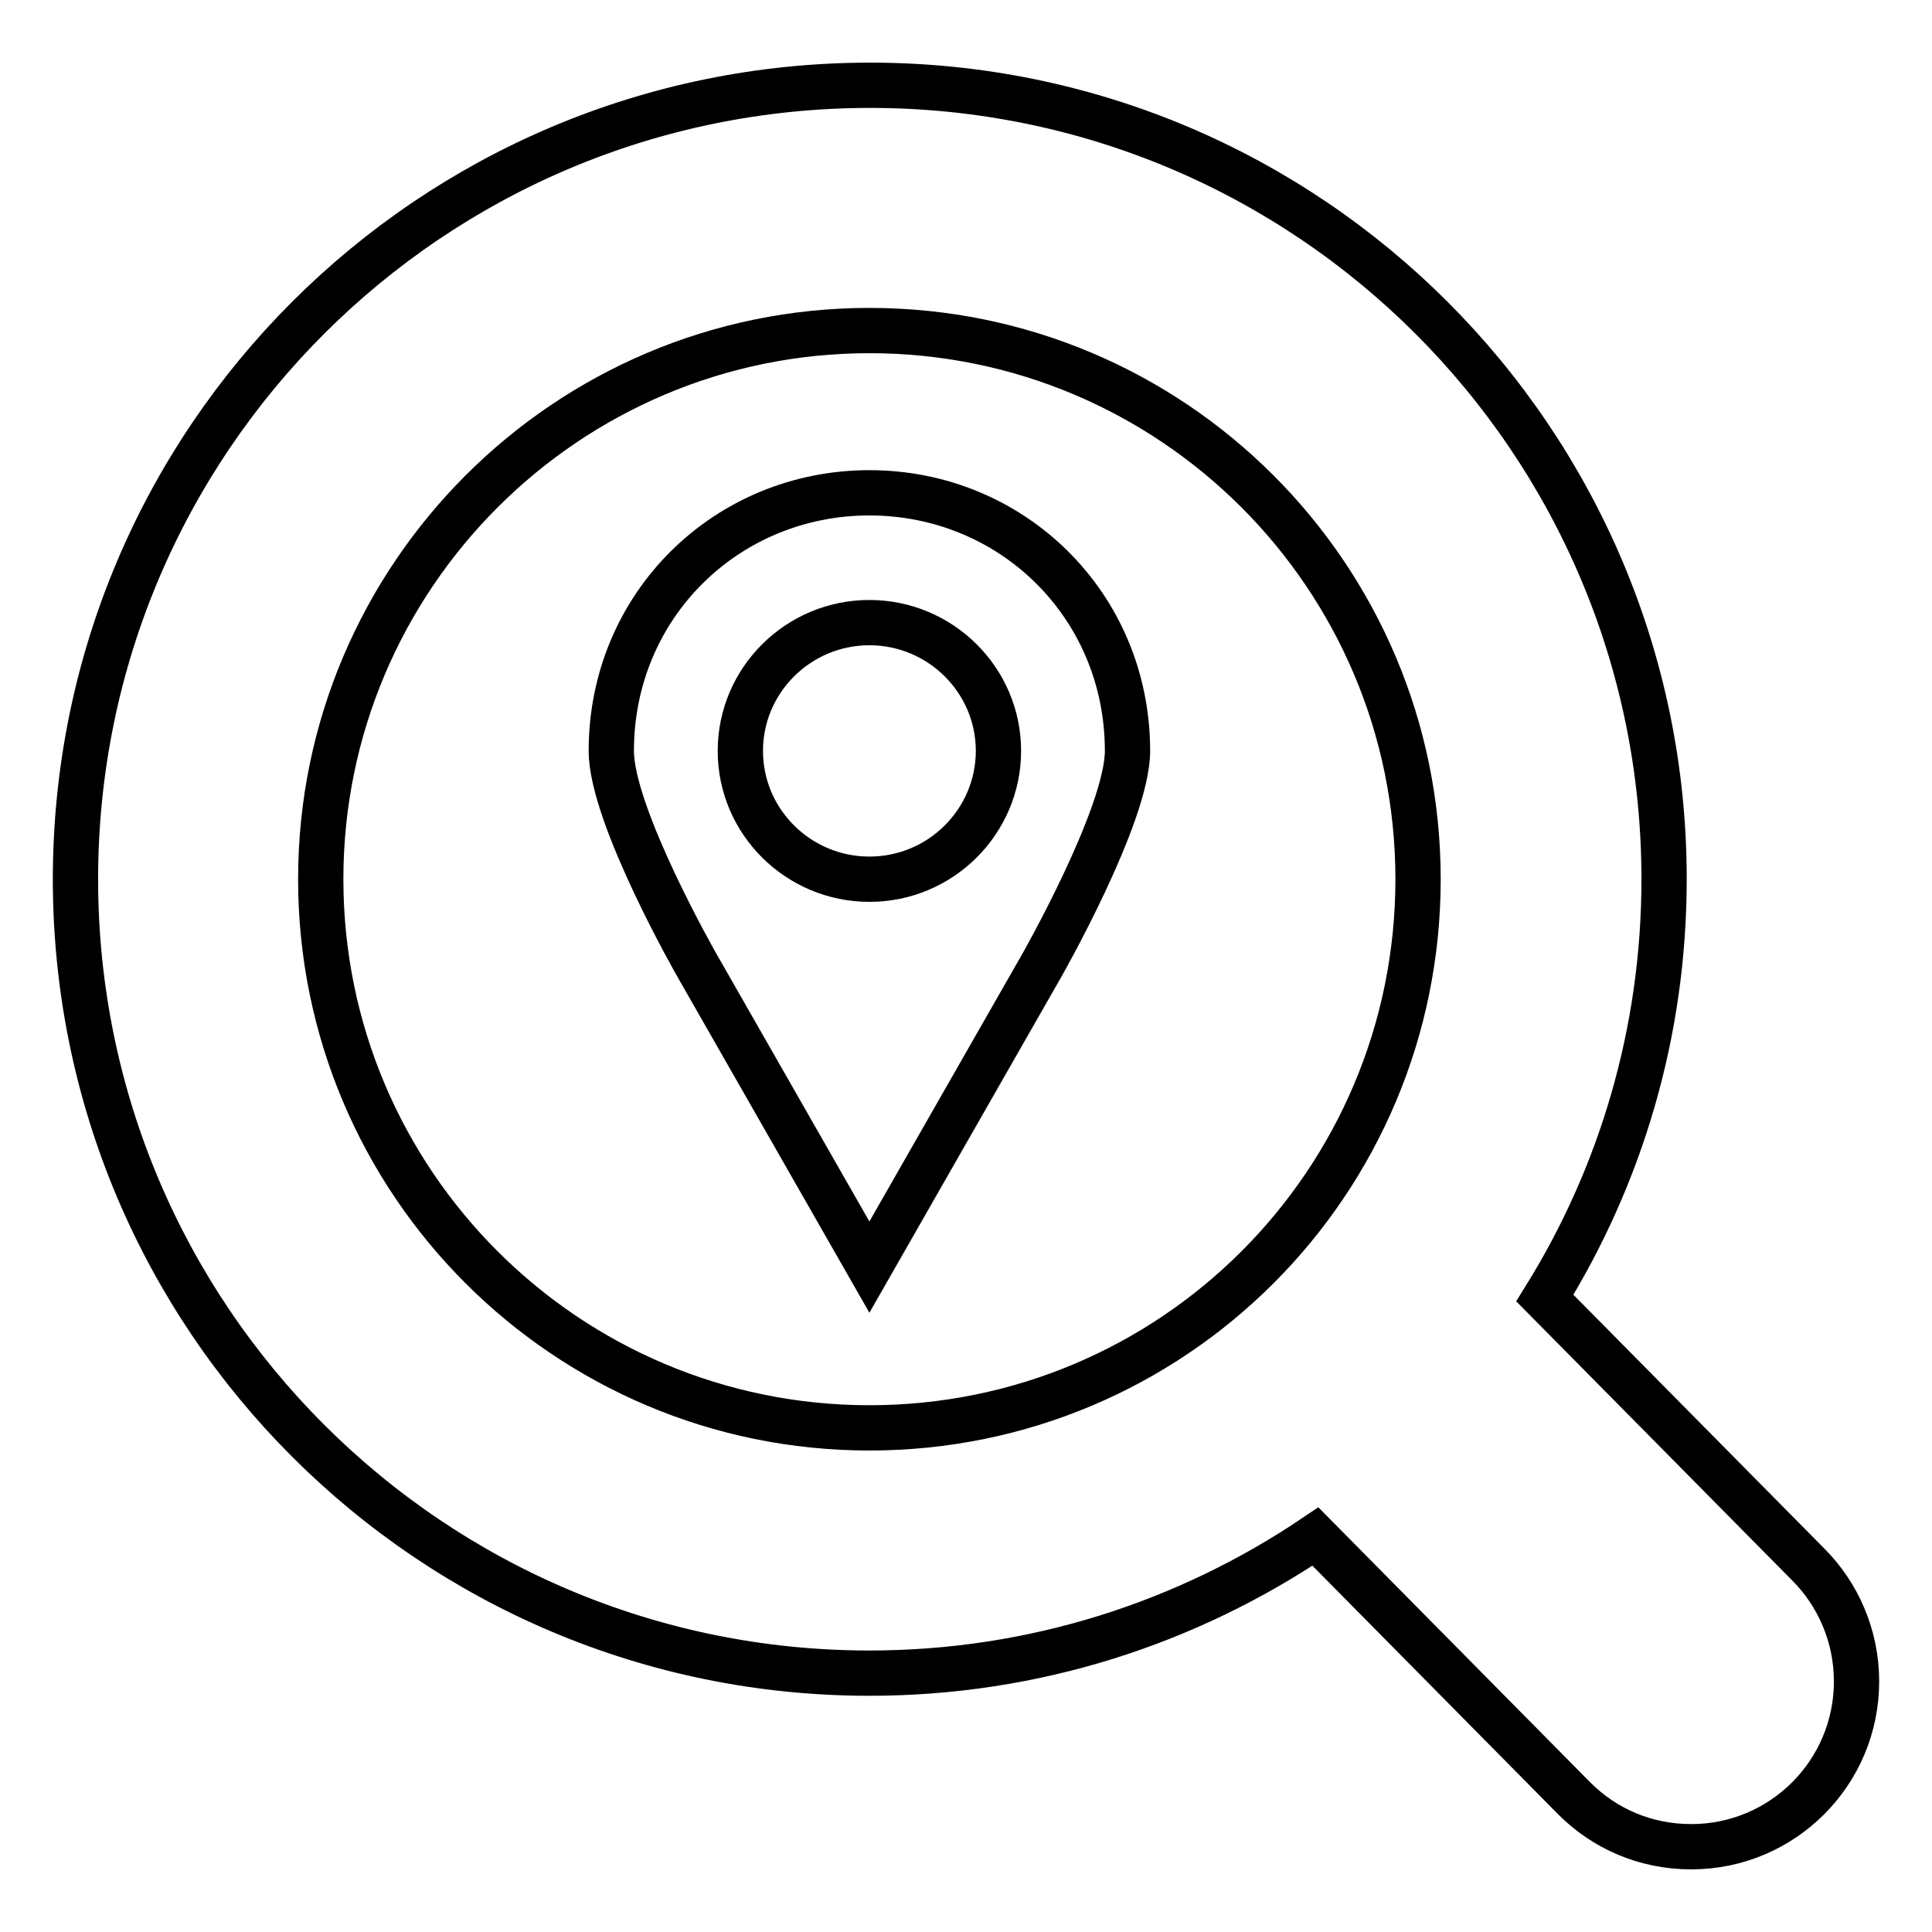
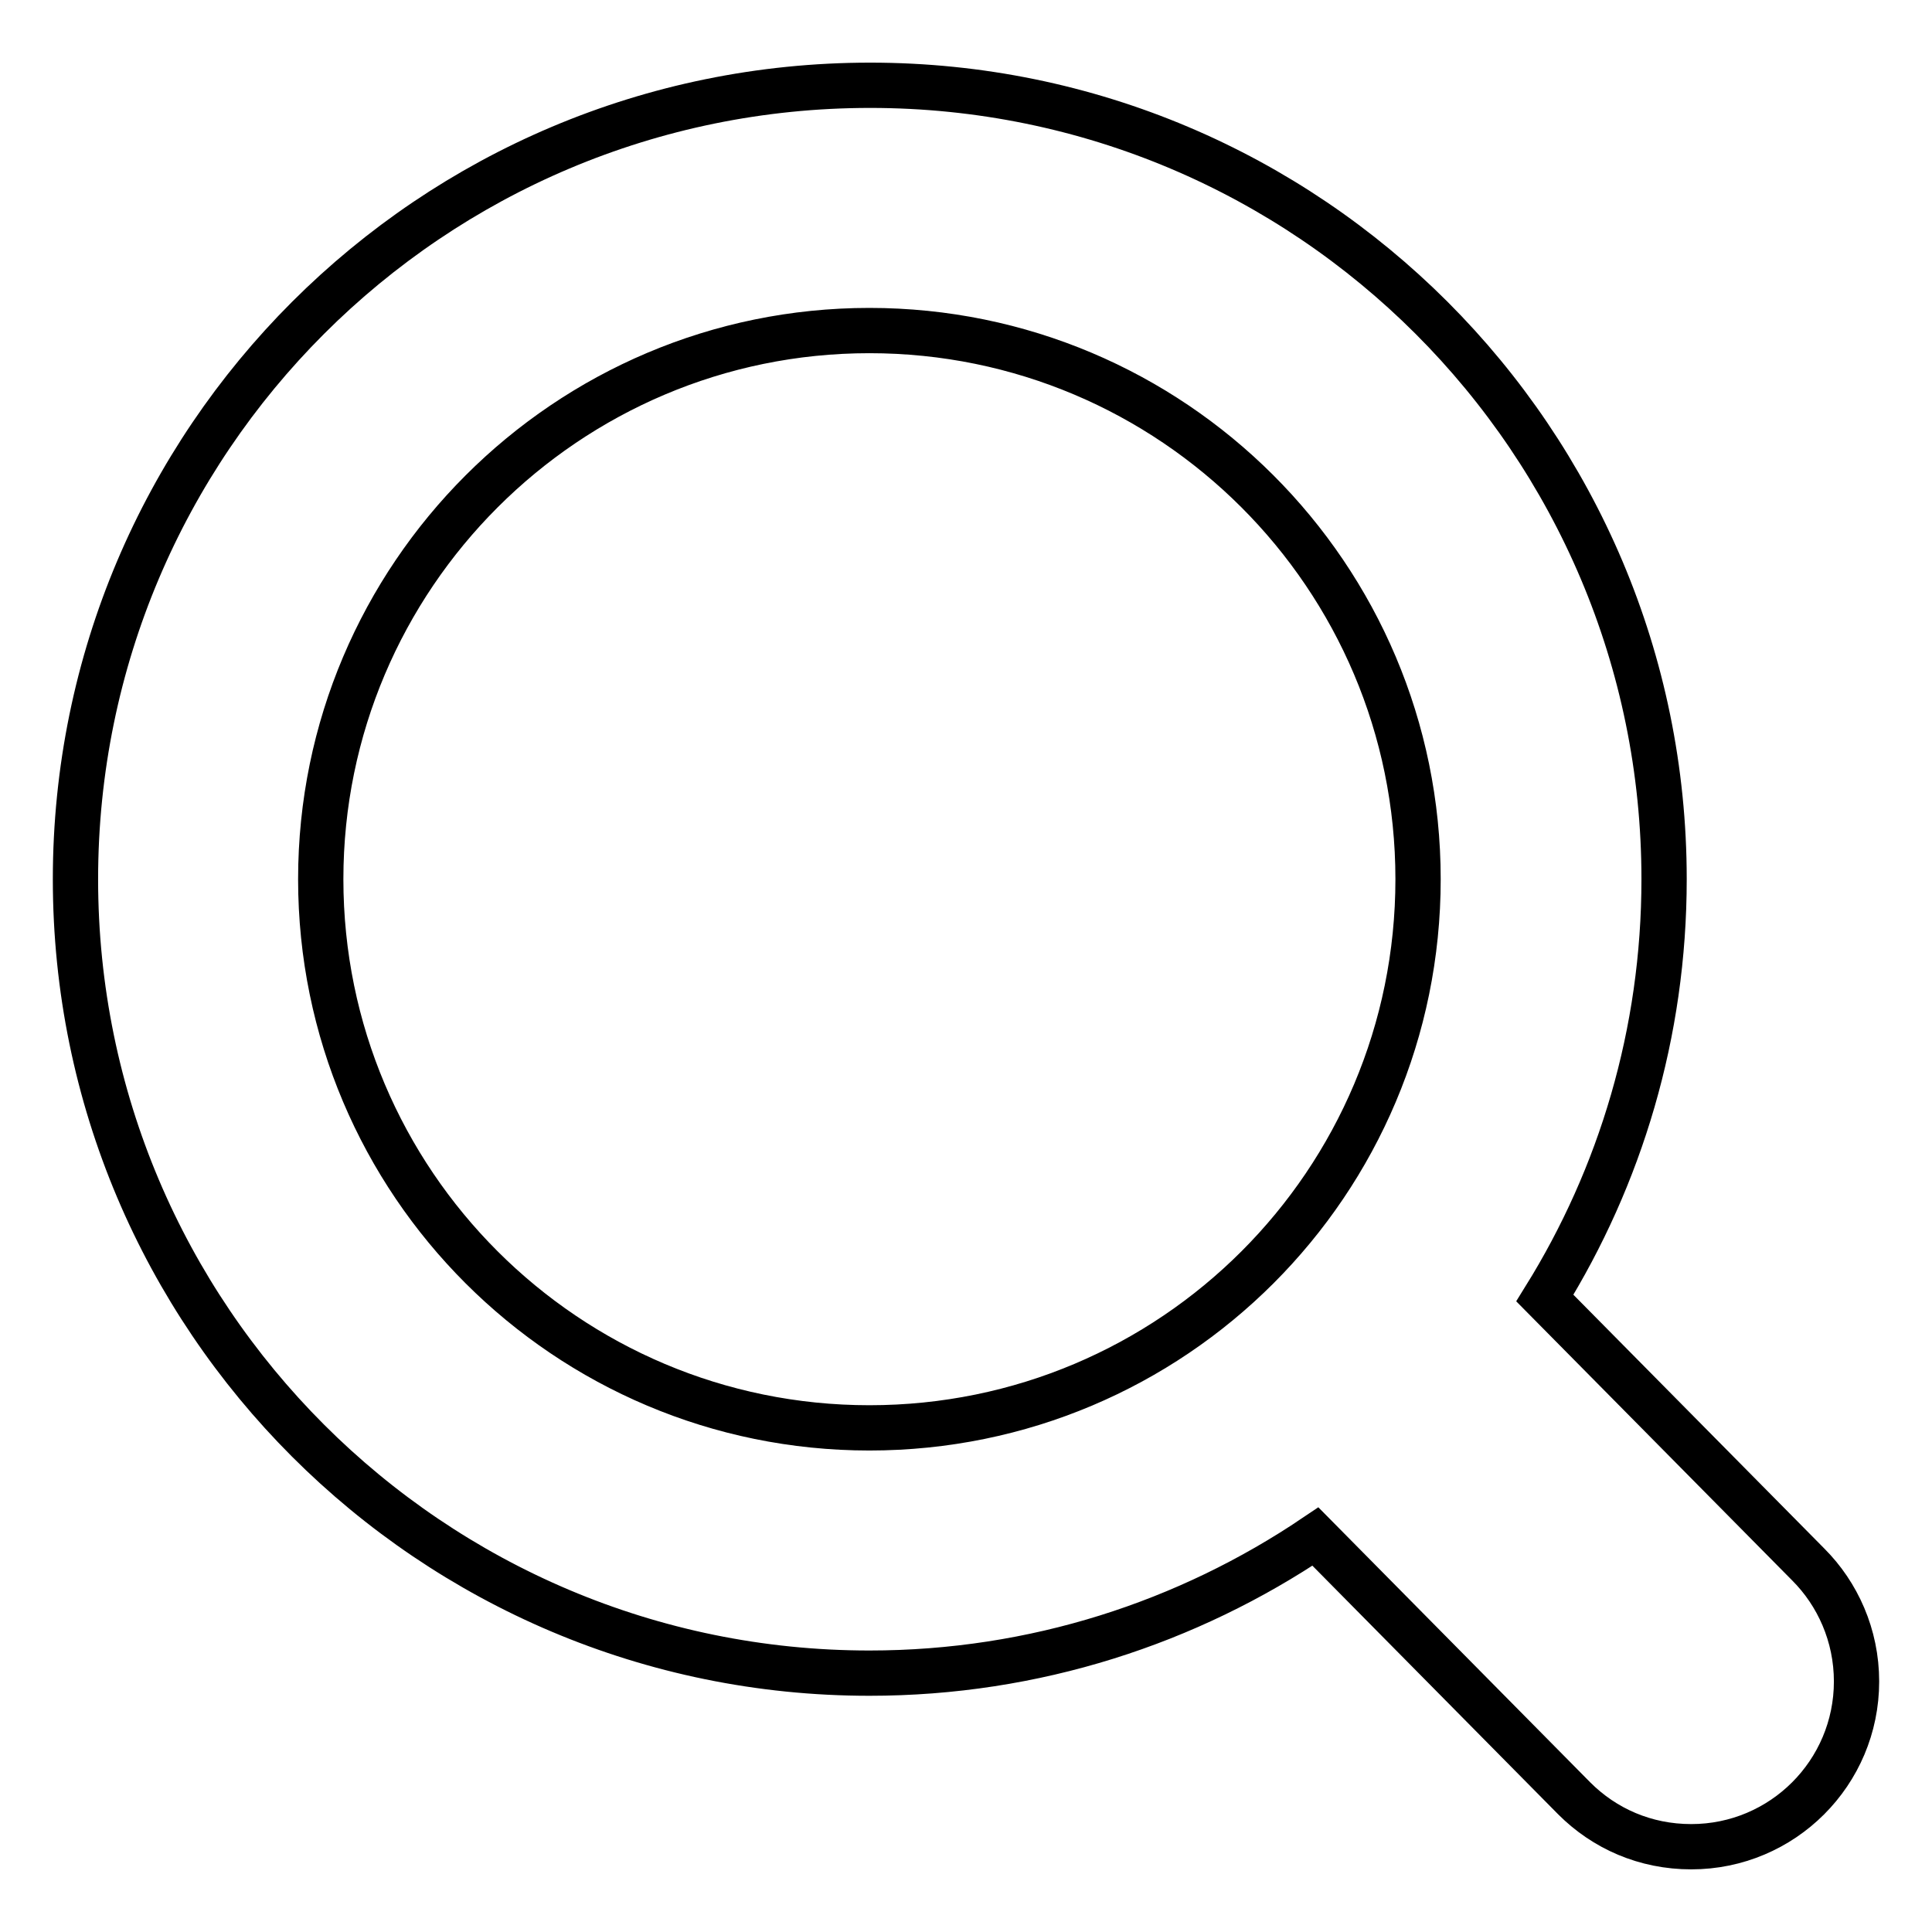
<svg xmlns="http://www.w3.org/2000/svg" version="1.1" x="0px" y="0px" viewBox="0 0 256 256" enable-background="new 0 0 256 256" xml:space="preserve">
  <g>
    <g>
      <path stroke-width="6" fill-opacity="0" stroke="#000000" d="M239.6,207.3L204.7,172c10-16.1,15.8-35.1,15.8-55.5c0-58.1-47.1-105.2-105.2-105.2C57.1,11.3,10,58.4,10,116.5c0,58.1,47.1,105.2,105.2,105.2c21.9,0,42.2-6.7,59.1-18.1l34.3,34.7c4,4,9.4,6.4,15.5,6.4c12.1,0,21.9-9.8,21.9-21.9C246,216.7,243.5,211.2,239.6,207.3z M115.2,189.2c-40.1,0-72.7-32.5-72.7-72.7c0-40.1,32.6-72.7,72.7-72.7c40.1,0,72.7,32.5,72.7,72.7C187.9,156.7,155.4,189.2,115.2,189.2z" />
-       <path stroke-width="6" fill-opacity="0" stroke="#000000" d="M115.2,65.3c-18.9,0-34.2,14.9-34.2,34.2c0,8.6,11.4,28.5,11.4,28.5l22.8,39.9l22.8-39.9c0,0,11.4-20,11.4-28.5C149.4,80.2,134.1,65.3,115.2,65.3z M115.2,116.5c-9.4,0-17.1-7.6-17.1-17c0-9.4,7.7-17,17.1-17c9.4,0,17.1,7.6,17.1,17C132.3,108.8,124.7,116.5,115.2,116.5z" />
    </g>
  </g>
</svg>